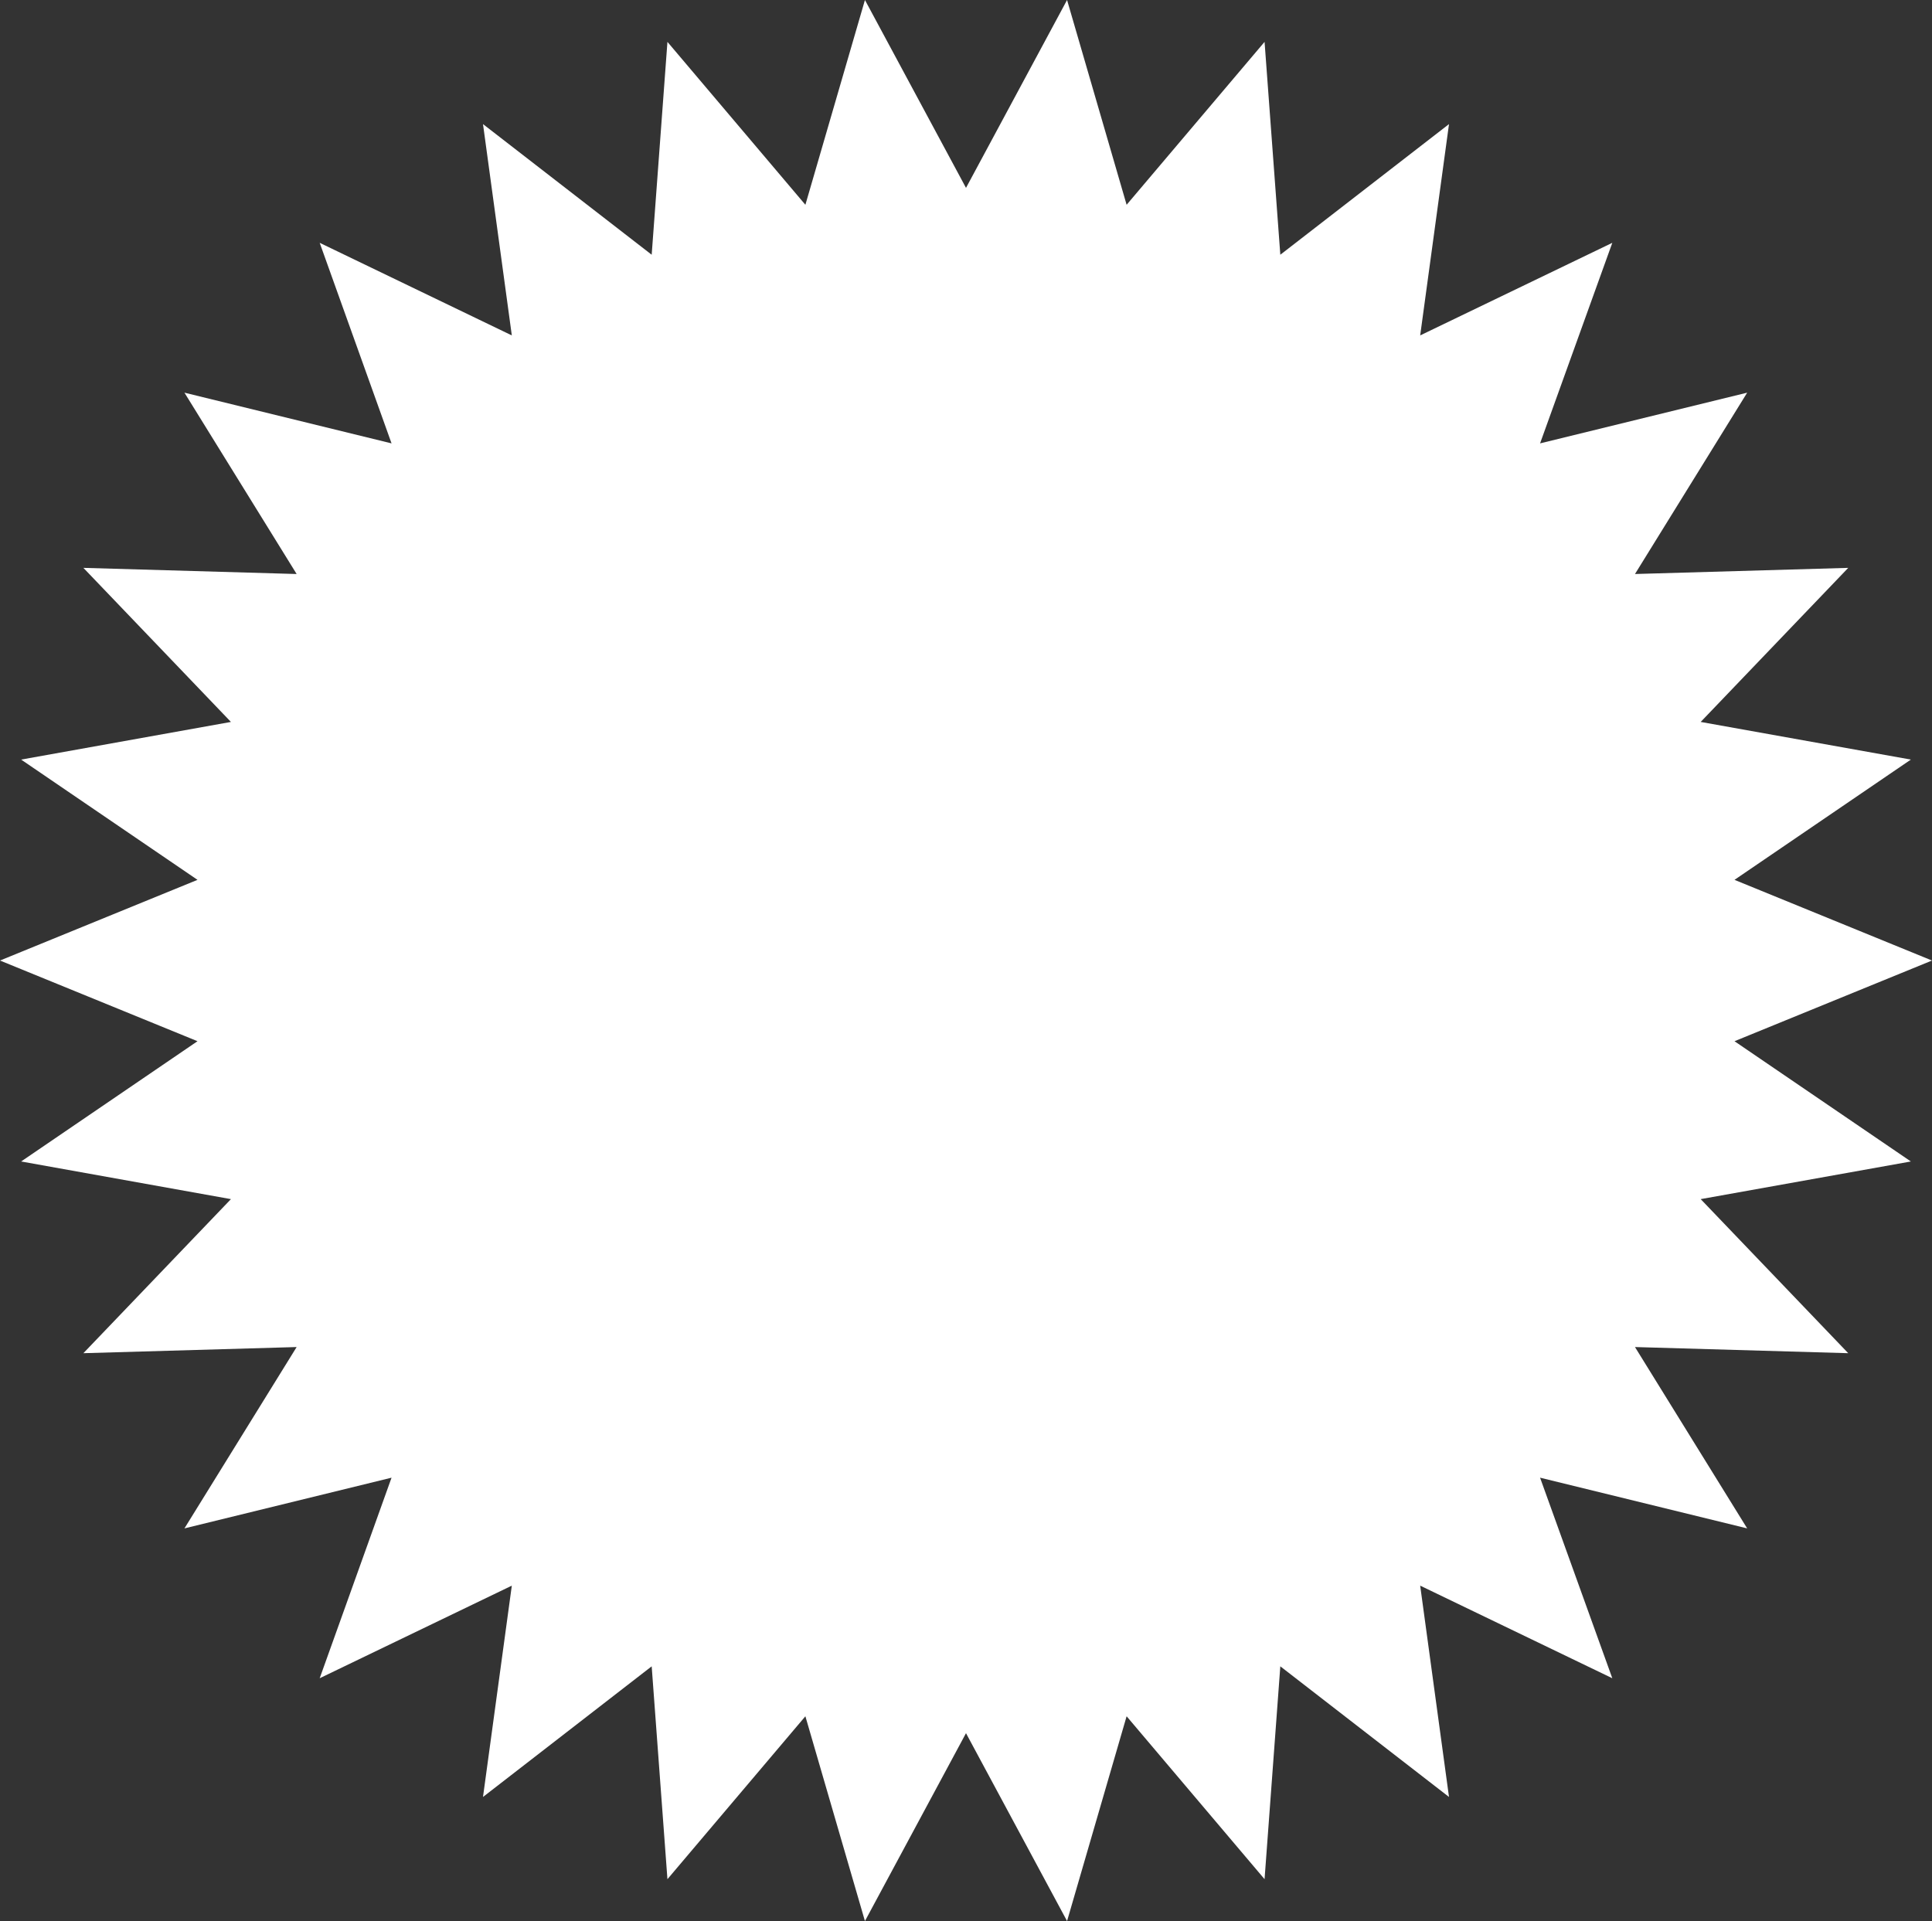
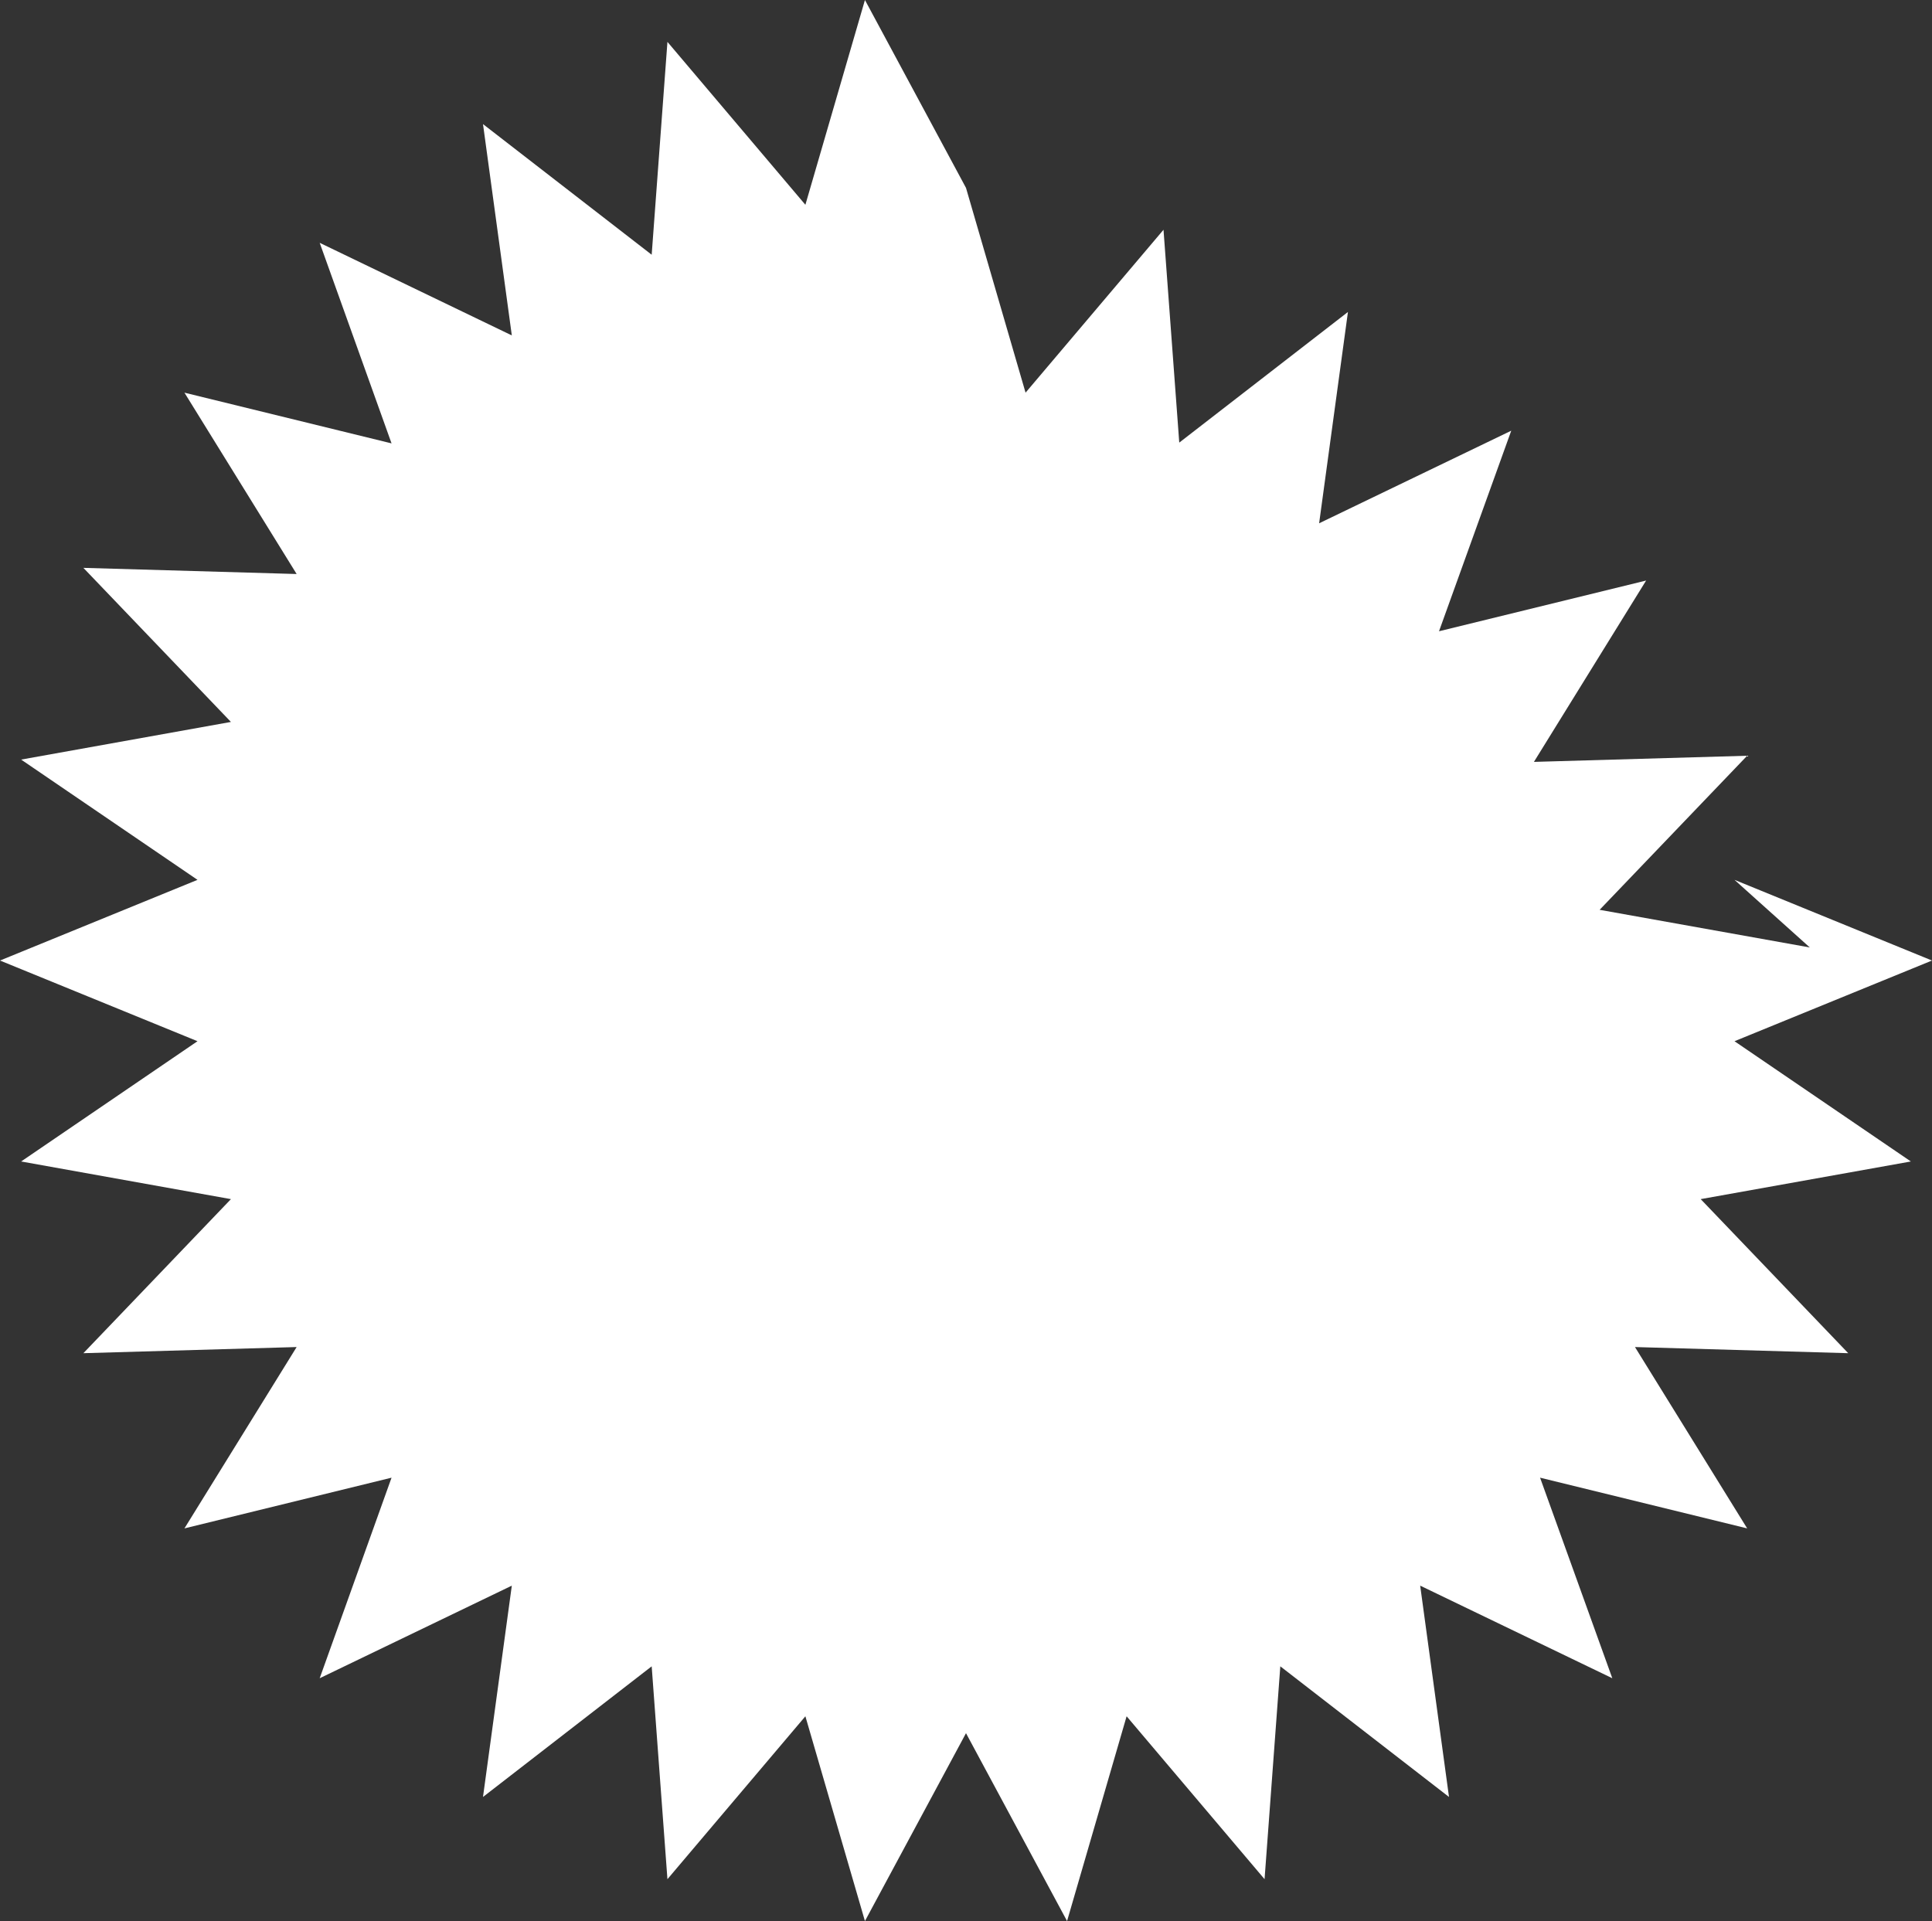
<svg xmlns="http://www.w3.org/2000/svg" fill="#000000" height="500" preserveAspectRatio="xMidYMid meet" version="1" viewBox="0.0 0.0 502.8 500.0" width="502.8" zoomAndPan="magnify">
  <rect x="0.0" y="0.0" width="502.8" height="500.0" fill="#333333" stroke="none" />
  <g id="change1_1">
-     <path d="M251.4,48.9L277.7,0l15.5,53.3l35.9-42.4l4.1,55.4l43.9-34l-7.5,55l50-24.1l-18.8,52.2l53.9-13.2l-29.2,47.2 l55.5-1.6l-38.4,40.1l54.7,9.8L451.4,229l51.4,21l-51.4,21l45.9,31.3l-54.7,9.8l38.4,40.1l-55.5-1.6l29.2,47.2l-53.9-13.2l18.8,52.2 l-50-24.1l7.5,55l-43.9-34l-4.1,55.4l-35.9-42.4L277.7,500l-26.3-48.9L225.1,500l-15.5-53.3l-35.9,42.4l-4.1-55.4l-43.9,34l7.5-55 l-50,24.1l18.7-52.2L48,397.8l29.2-47.2l-55.5,1.6l38.4-40.1l-54.6-9.8L51.4,271L0,250l51.4-21L5.5,197.7l54.6-9.8l-38.4-40.1 l55.5,1.6L48,102.2l53.9,13.2L83.2,63.2l50,24.1l-7.5-55l43.9,34l4.1-55.4l35.9,42.4L225.1,0L251.4,48.9z" fill="#ffffff" />
+     <path d="M251.4,48.9l15.5,53.3l35.9-42.4l4.1,55.4l43.9-34l-7.5,55l50-24.1l-18.8,52.2l53.9-13.2l-29.2,47.2 l55.5-1.6l-38.4,40.1l54.7,9.8L451.4,229l51.4,21l-51.4,21l45.9,31.3l-54.7,9.8l38.4,40.1l-55.5-1.6l29.2,47.2l-53.9-13.2l18.8,52.2 l-50-24.1l7.5,55l-43.9-34l-4.1,55.4l-35.9-42.4L277.7,500l-26.3-48.9L225.1,500l-15.5-53.3l-35.9,42.4l-4.1-55.4l-43.9,34l7.5-55 l-50,24.1l18.7-52.2L48,397.8l29.2-47.2l-55.5,1.6l38.4-40.1l-54.6-9.8L51.4,271L0,250l51.4-21L5.5,197.7l54.6-9.8l-38.4-40.1 l55.5,1.6L48,102.2l53.9,13.2L83.2,63.2l50,24.1l-7.5-55l43.9,34l4.1-55.4l35.9,42.4L225.1,0L251.4,48.9z" fill="#ffffff" />
  </g>
</svg>